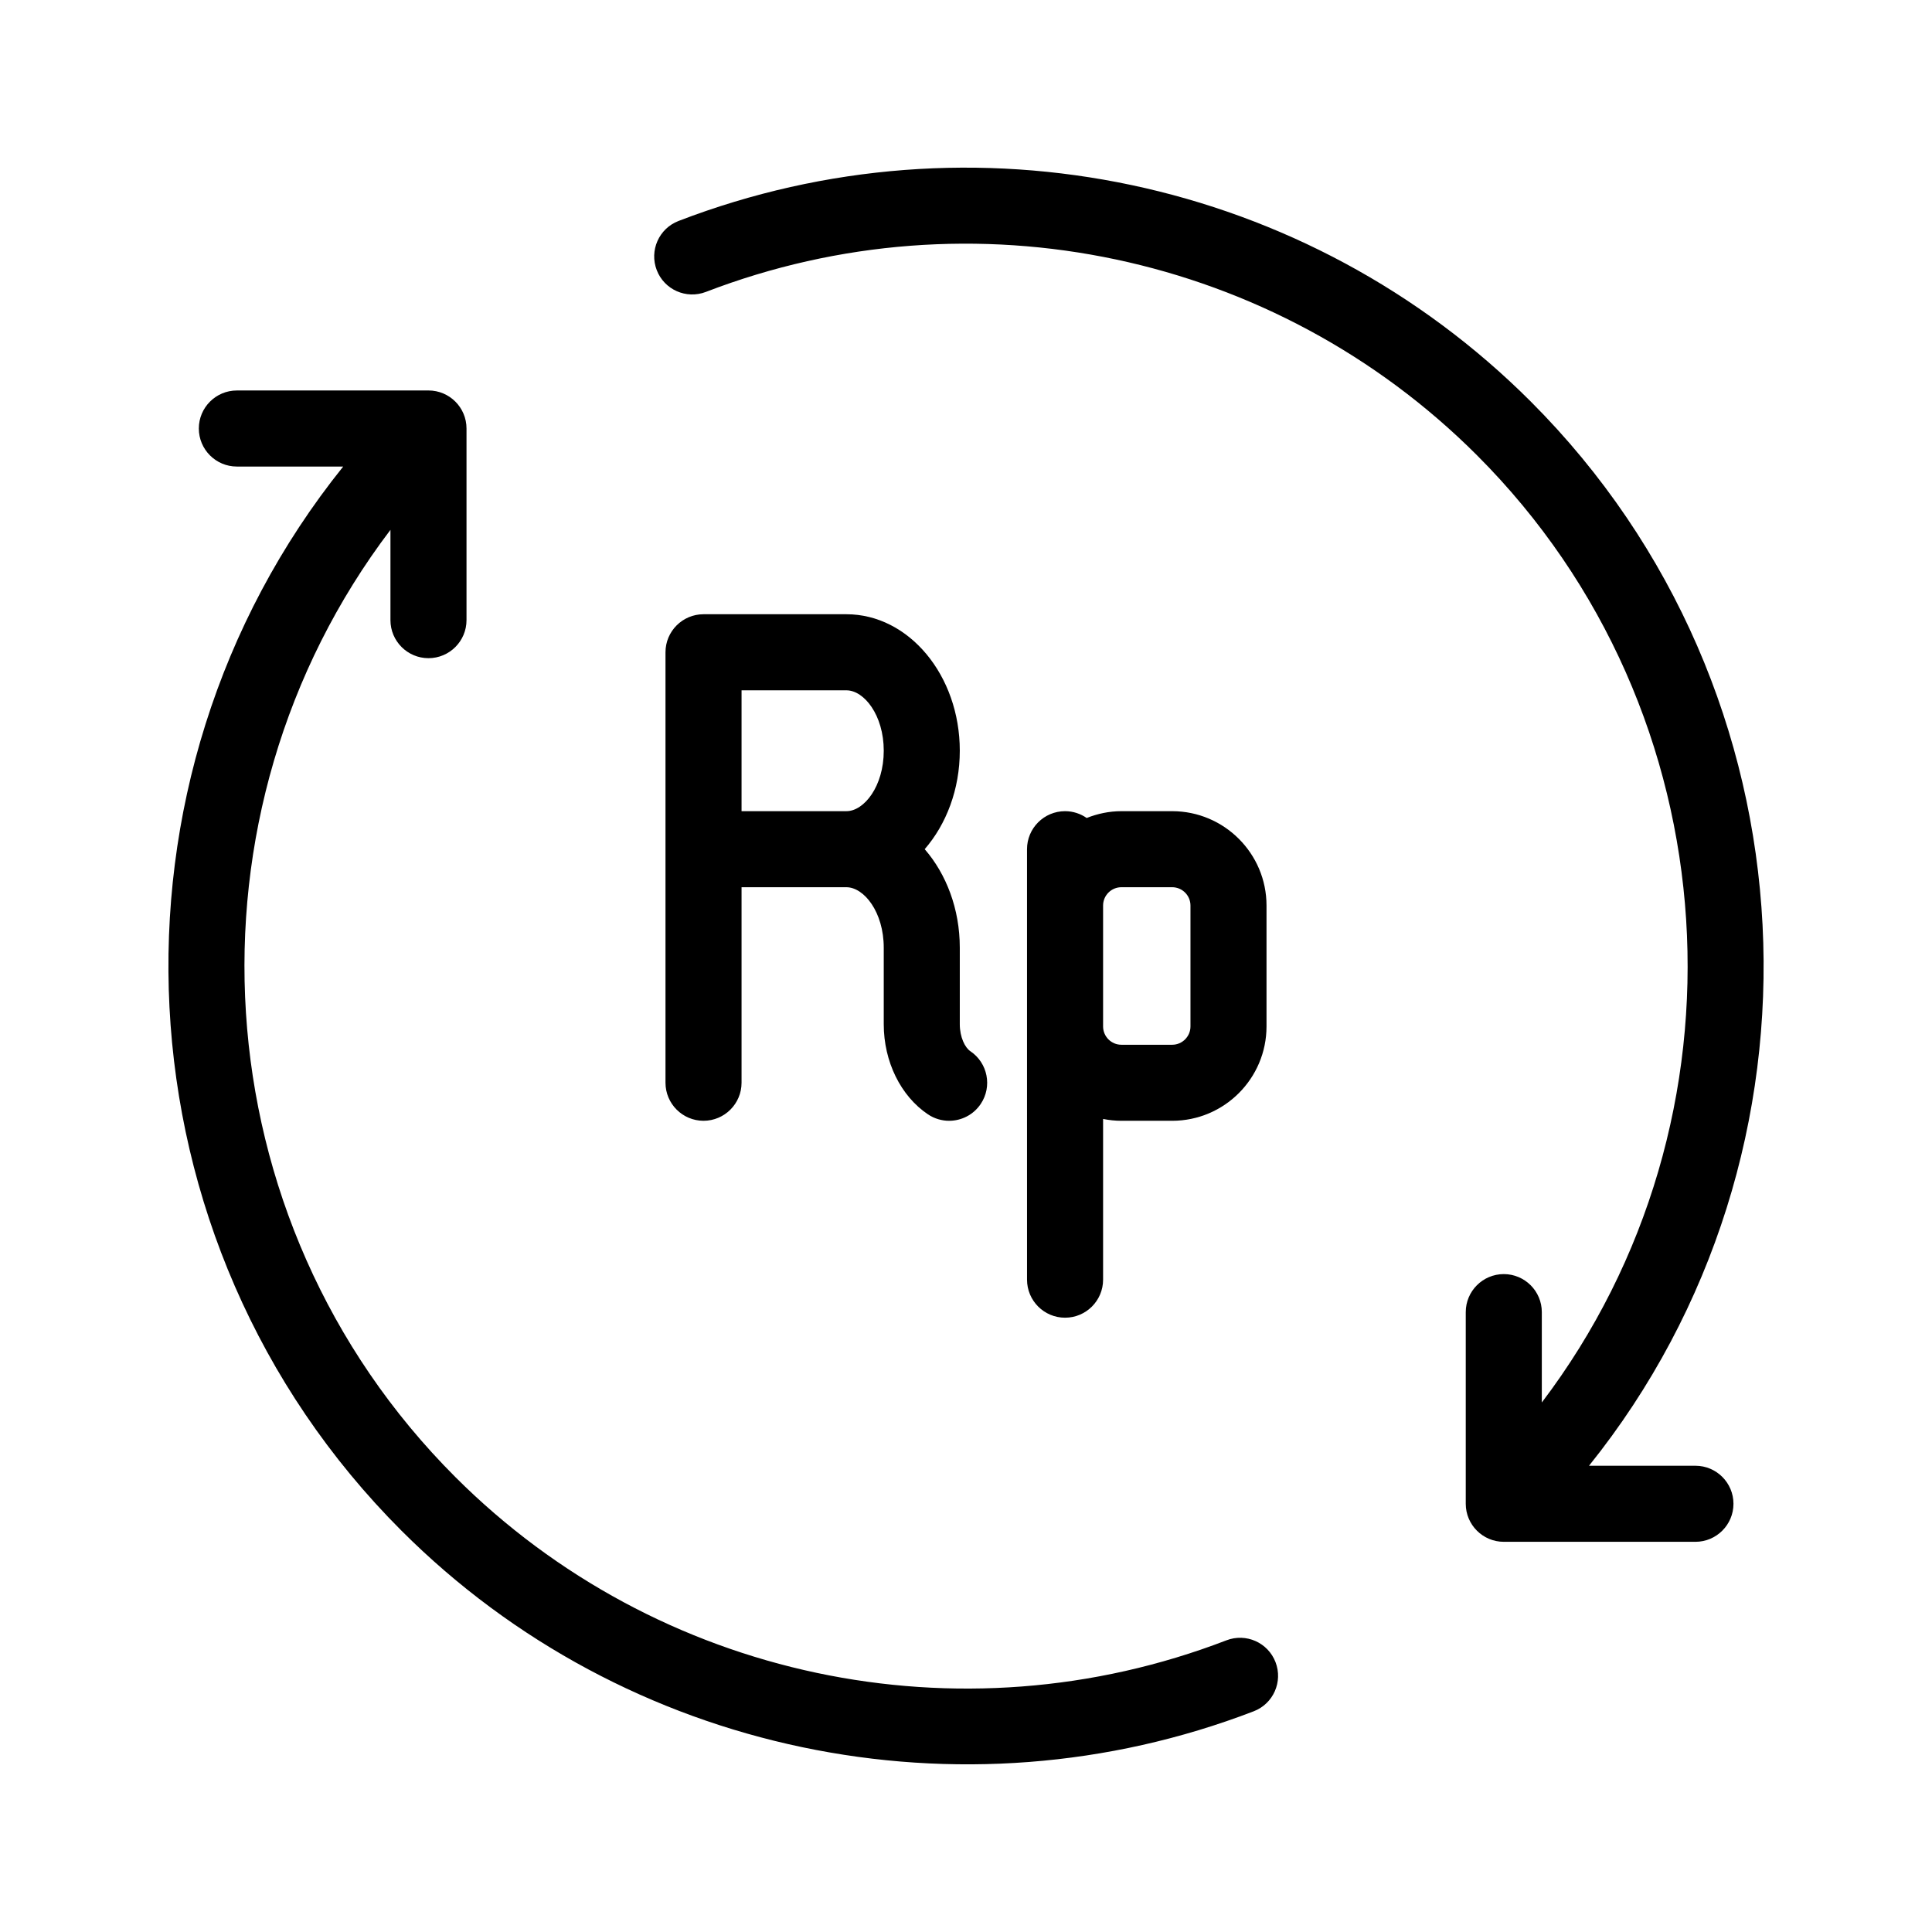
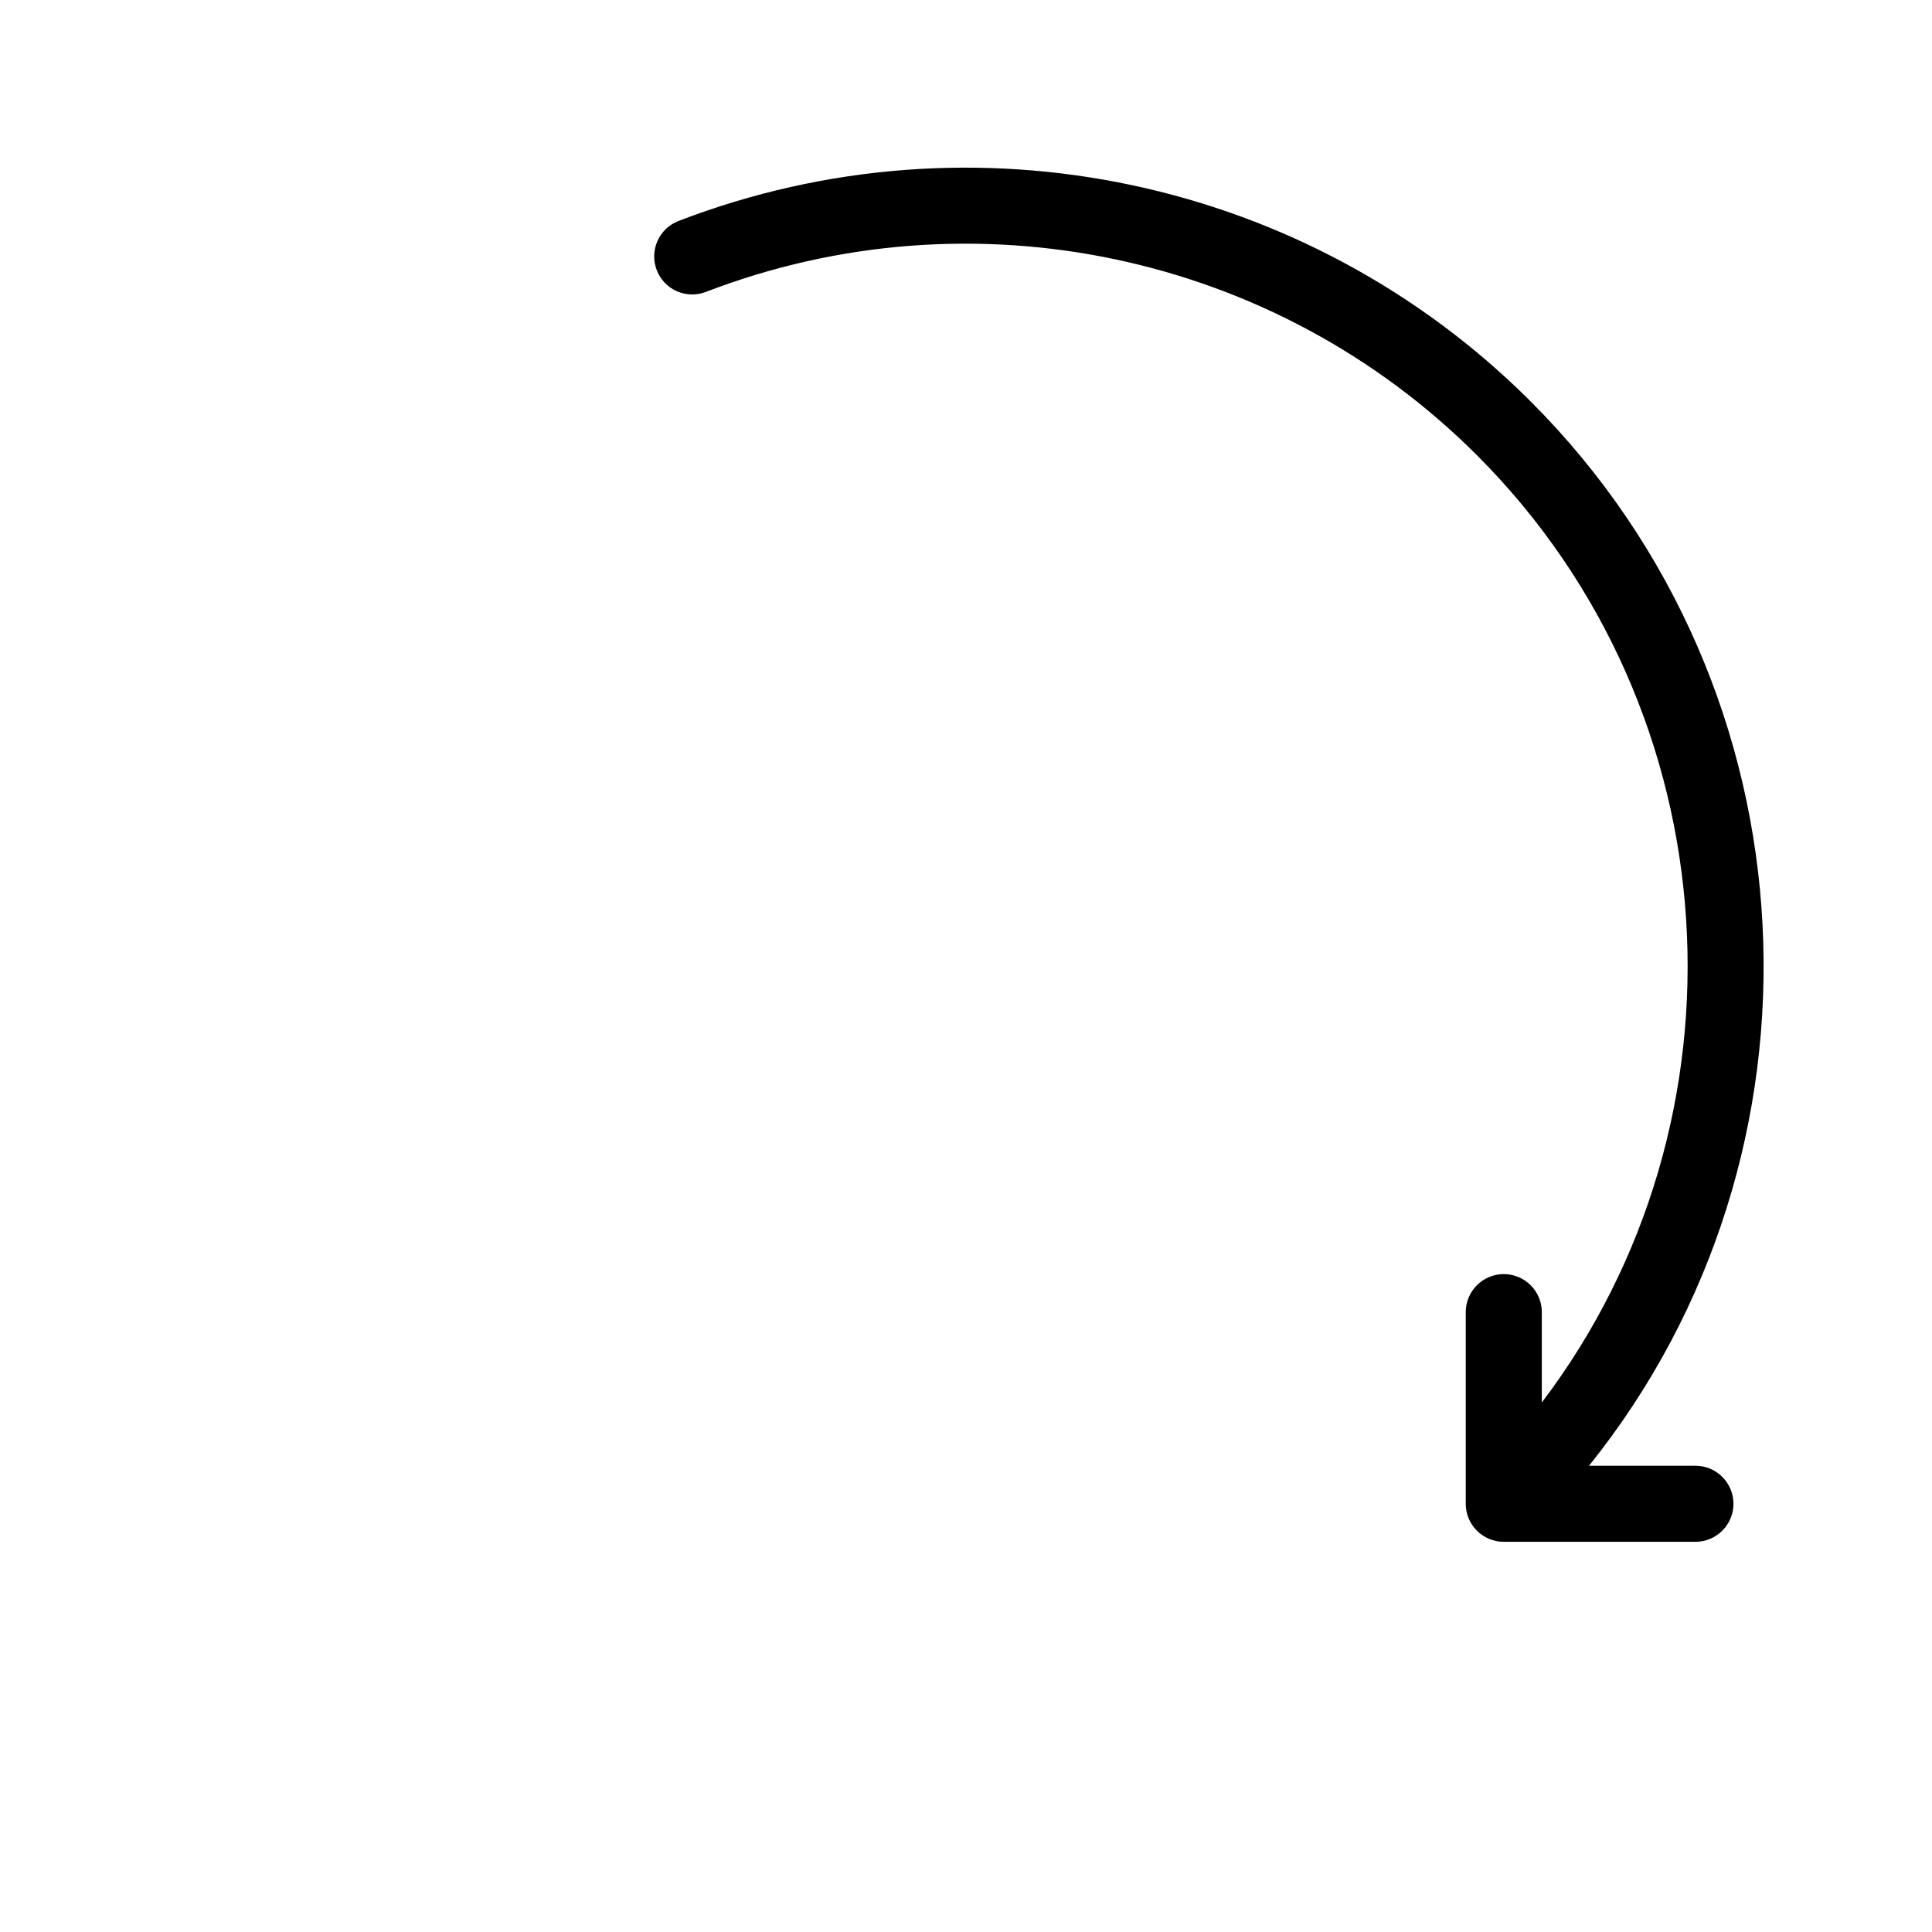
<svg xmlns="http://www.w3.org/2000/svg" fill="#000000" width="800px" height="800px" version="1.1" viewBox="144 144 512 512">
  <g>
-     <path d="m401.14 422.57c-1.387-0.926-2.785-3.68-2.785-7.141v-20.285c0-10.258-3.582-19.512-9.301-26.102 5.719-6.59 9.301-15.84 9.301-26.098 0-19.941-13.48-36.164-30.047-36.164h-37.867c-5.562 0-10.078 4.516-10.078 10.078v114.08c0 5.562 4.516 10.078 10.078 10.078s10.078-4.516 10.078-10.078v-51.816h27.773c4.684 0 9.91 6.586 9.91 16.031v20.285c0 9.883 4.492 19.035 11.723 23.879 1.723 1.152 3.672 1.703 5.598 1.703 3.25 0 6.434-1.566 8.383-4.469 3.094-4.621 1.859-10.879-2.766-13.98zm-33.84-63.602h-26.781v-32.027h27.789c4.68 0 9.895 6.574 9.895 16.012s-5.215 16.016-9.895 16.016z" />
-     <path d="m454.63 358.97h-13.453c-3.254 0-6.344 0.672-9.195 1.805-1.629-1.133-3.602-1.805-5.734-1.805-5.562 0-10.078 4.516-10.078 10.078v46.973l0.004 67.105c0 5.562 4.516 10.078 10.078 10.078s10.078-4.516 10.078-10.078v-42.594c1.57 0.312 3.188 0.488 4.852 0.488h13.453c13.789 0 25.004-11.219 25.004-25.004v-32.043c0-13.789-11.219-25.004-25.008-25.004zm4.856 57.047c0 2.676-2.176 4.852-4.852 4.852h-13.453c-2.676 0-4.852-2.176-4.852-4.852v-32.043c0-2.676 2.176-4.852 4.852-4.852h13.453c2.676 0 4.852 2.176 4.852 4.852z" />
-     <path d="m250.41 549.66c59.383 59.383 148.44 77.621 225.84 47.848 5.195-1.996 7.777-7.828 5.777-13.023s-7.828-7.785-13.023-5.777c-70.641 27.191-150.85 10.203-204.35-43.293-68.199-68.207-74.004-176.13-17.18-251v23.93c0 5.562 4.516 10.078 10.078 10.078s10.078-4.516 10.078-10.078v-50.789c0-5.562-4.516-10.078-10.078-10.078l-50.781 0.004c-5.562 0-10.078 4.516-10.078 10.078s4.516 10.078 10.078 10.078h28.184c-66.602 82.883-61.324 205.25 15.461 282.03z" />
    <path d="m323.82 202.56c-5.195 1.996-7.777 7.828-5.777 13.023 1.996 5.195 7.828 7.773 13.023 5.777 70.641-27.191 150.86-10.203 204.35 43.293 68.102 68.102 73.969 176.2 17.18 251.02v-23.945c0-5.562-4.516-10.078-10.078-10.078s-10.078 4.516-10.078 10.078v50.789c0 5.562 4.516 10.078 10.078 10.078h50.789c5.562 0 10.078-4.516 10.078-10.078s-4.516-10.078-10.078-10.078h-28.203c66.562-82.82 61.227-205.37-15.438-282.03-59.129-59.125-147.77-77.906-225.85-47.848z" />
  </g>
</svg>